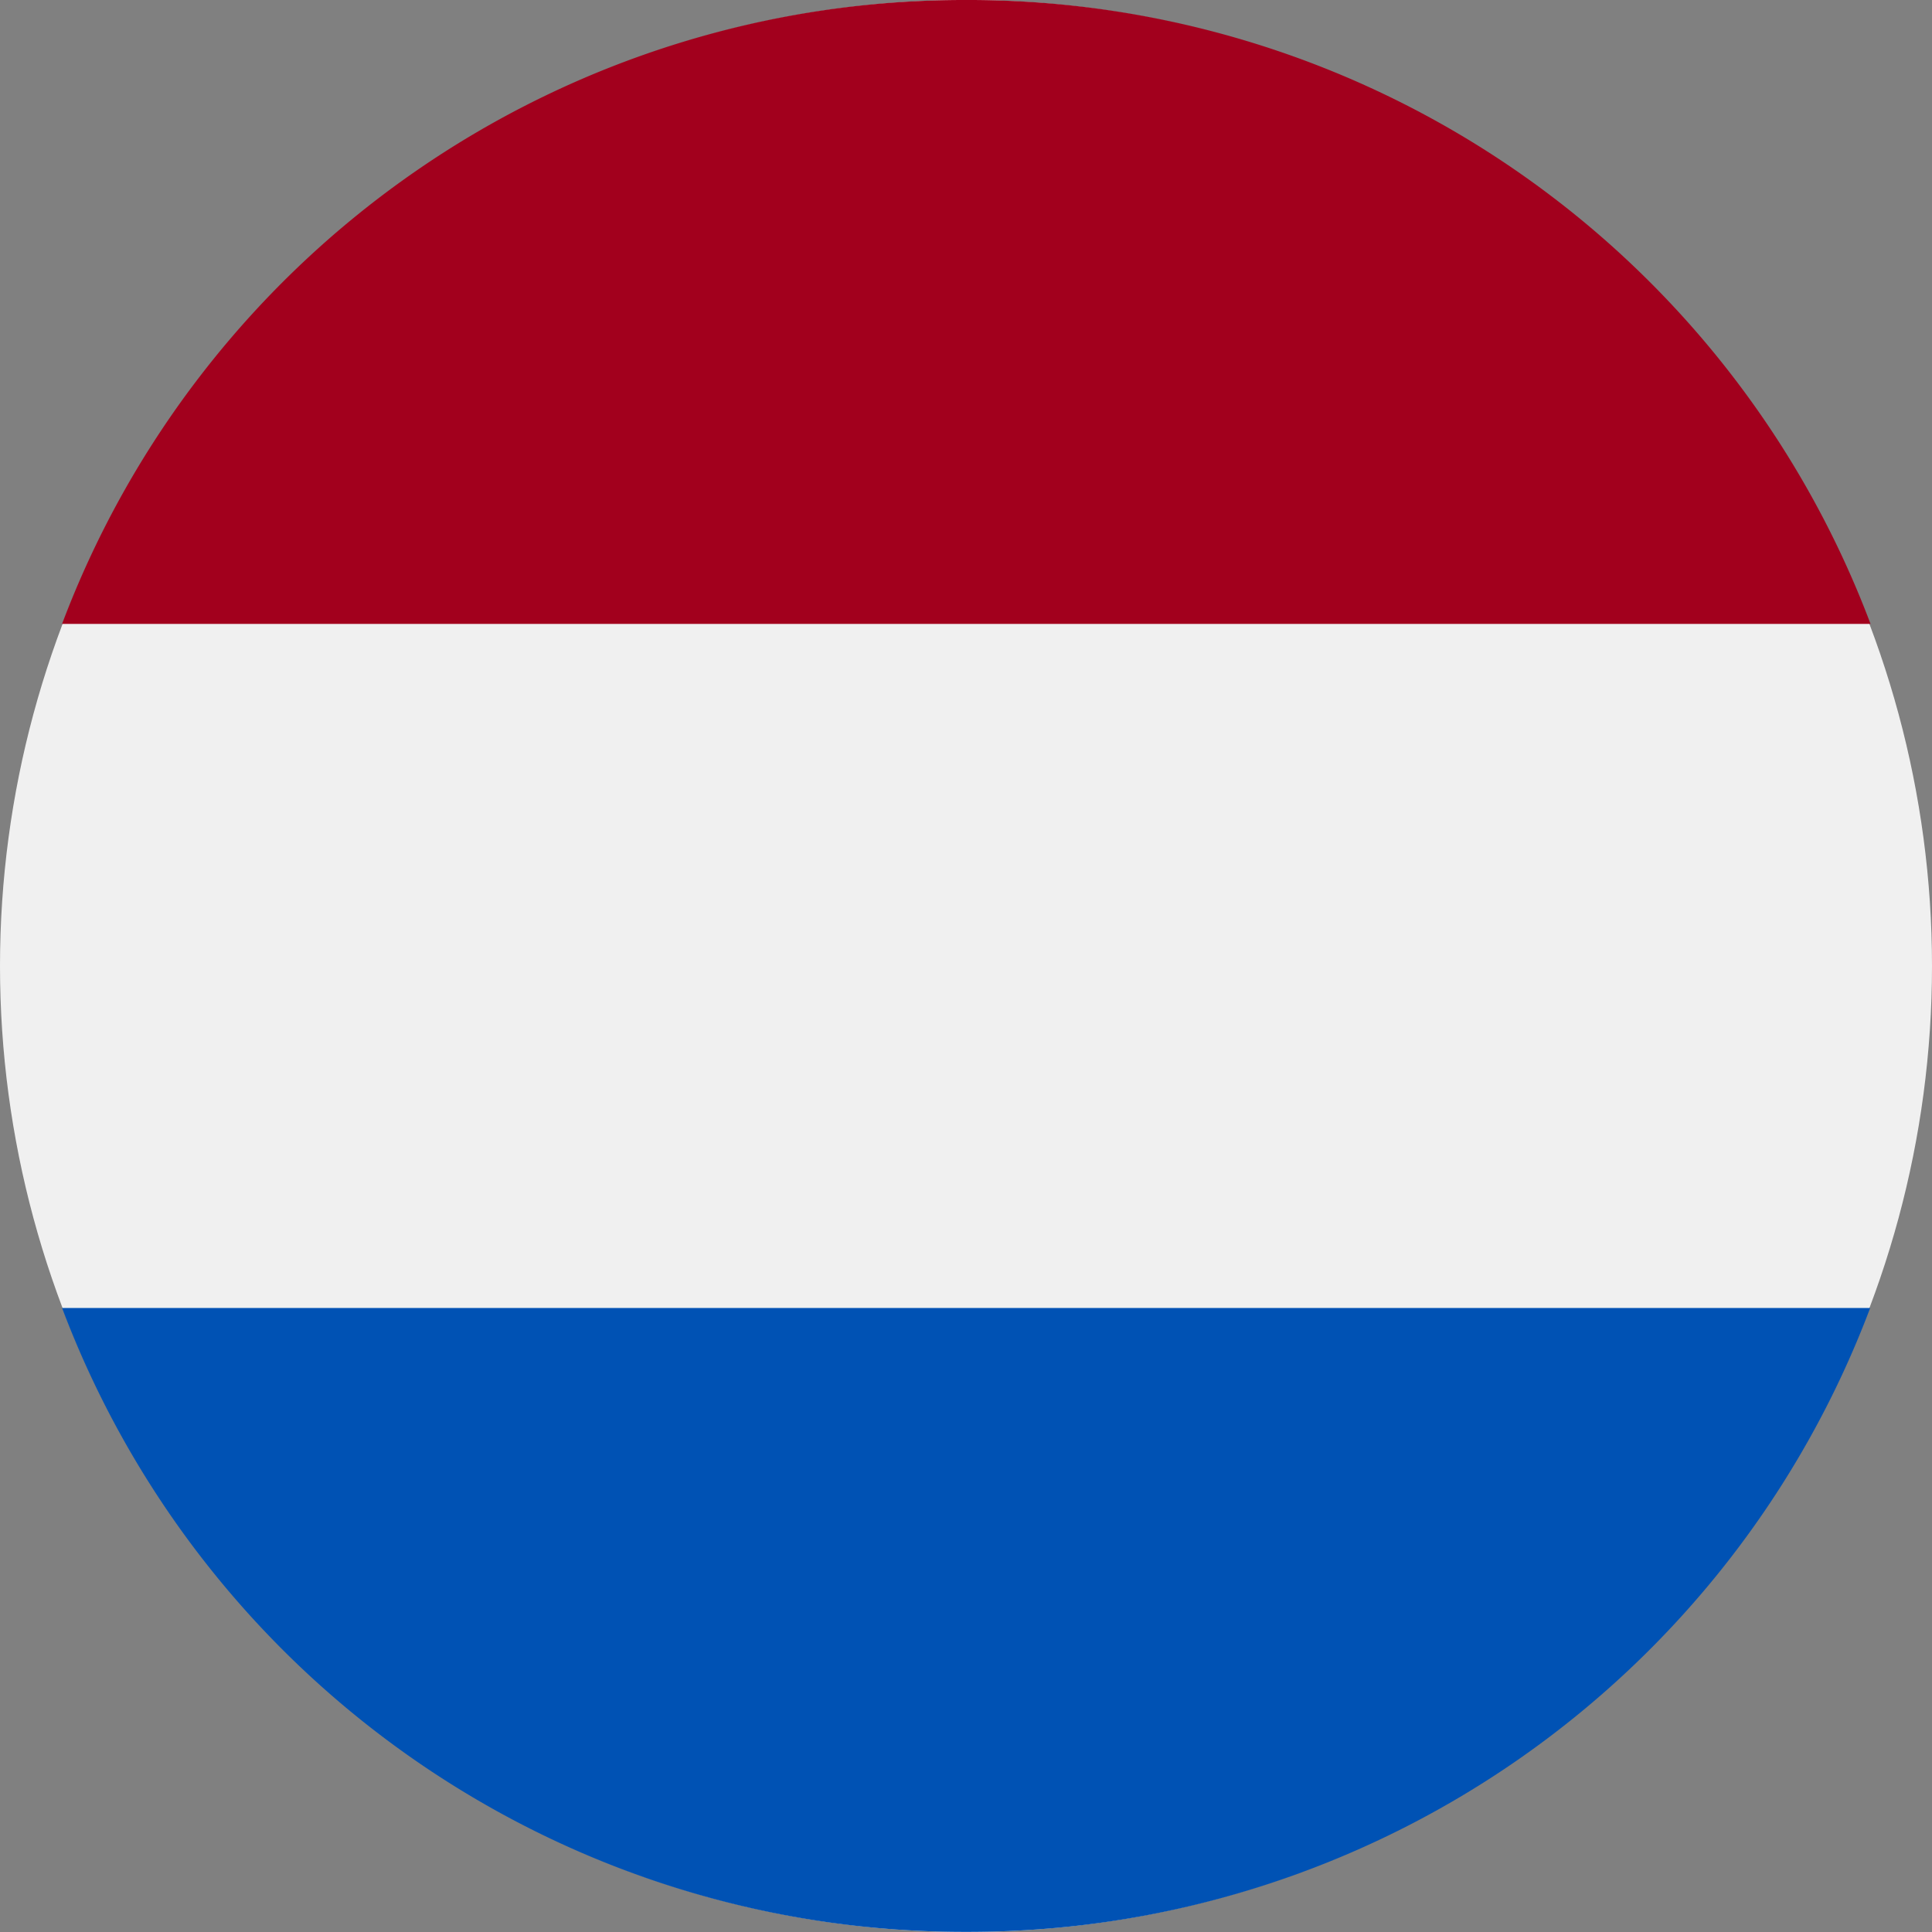
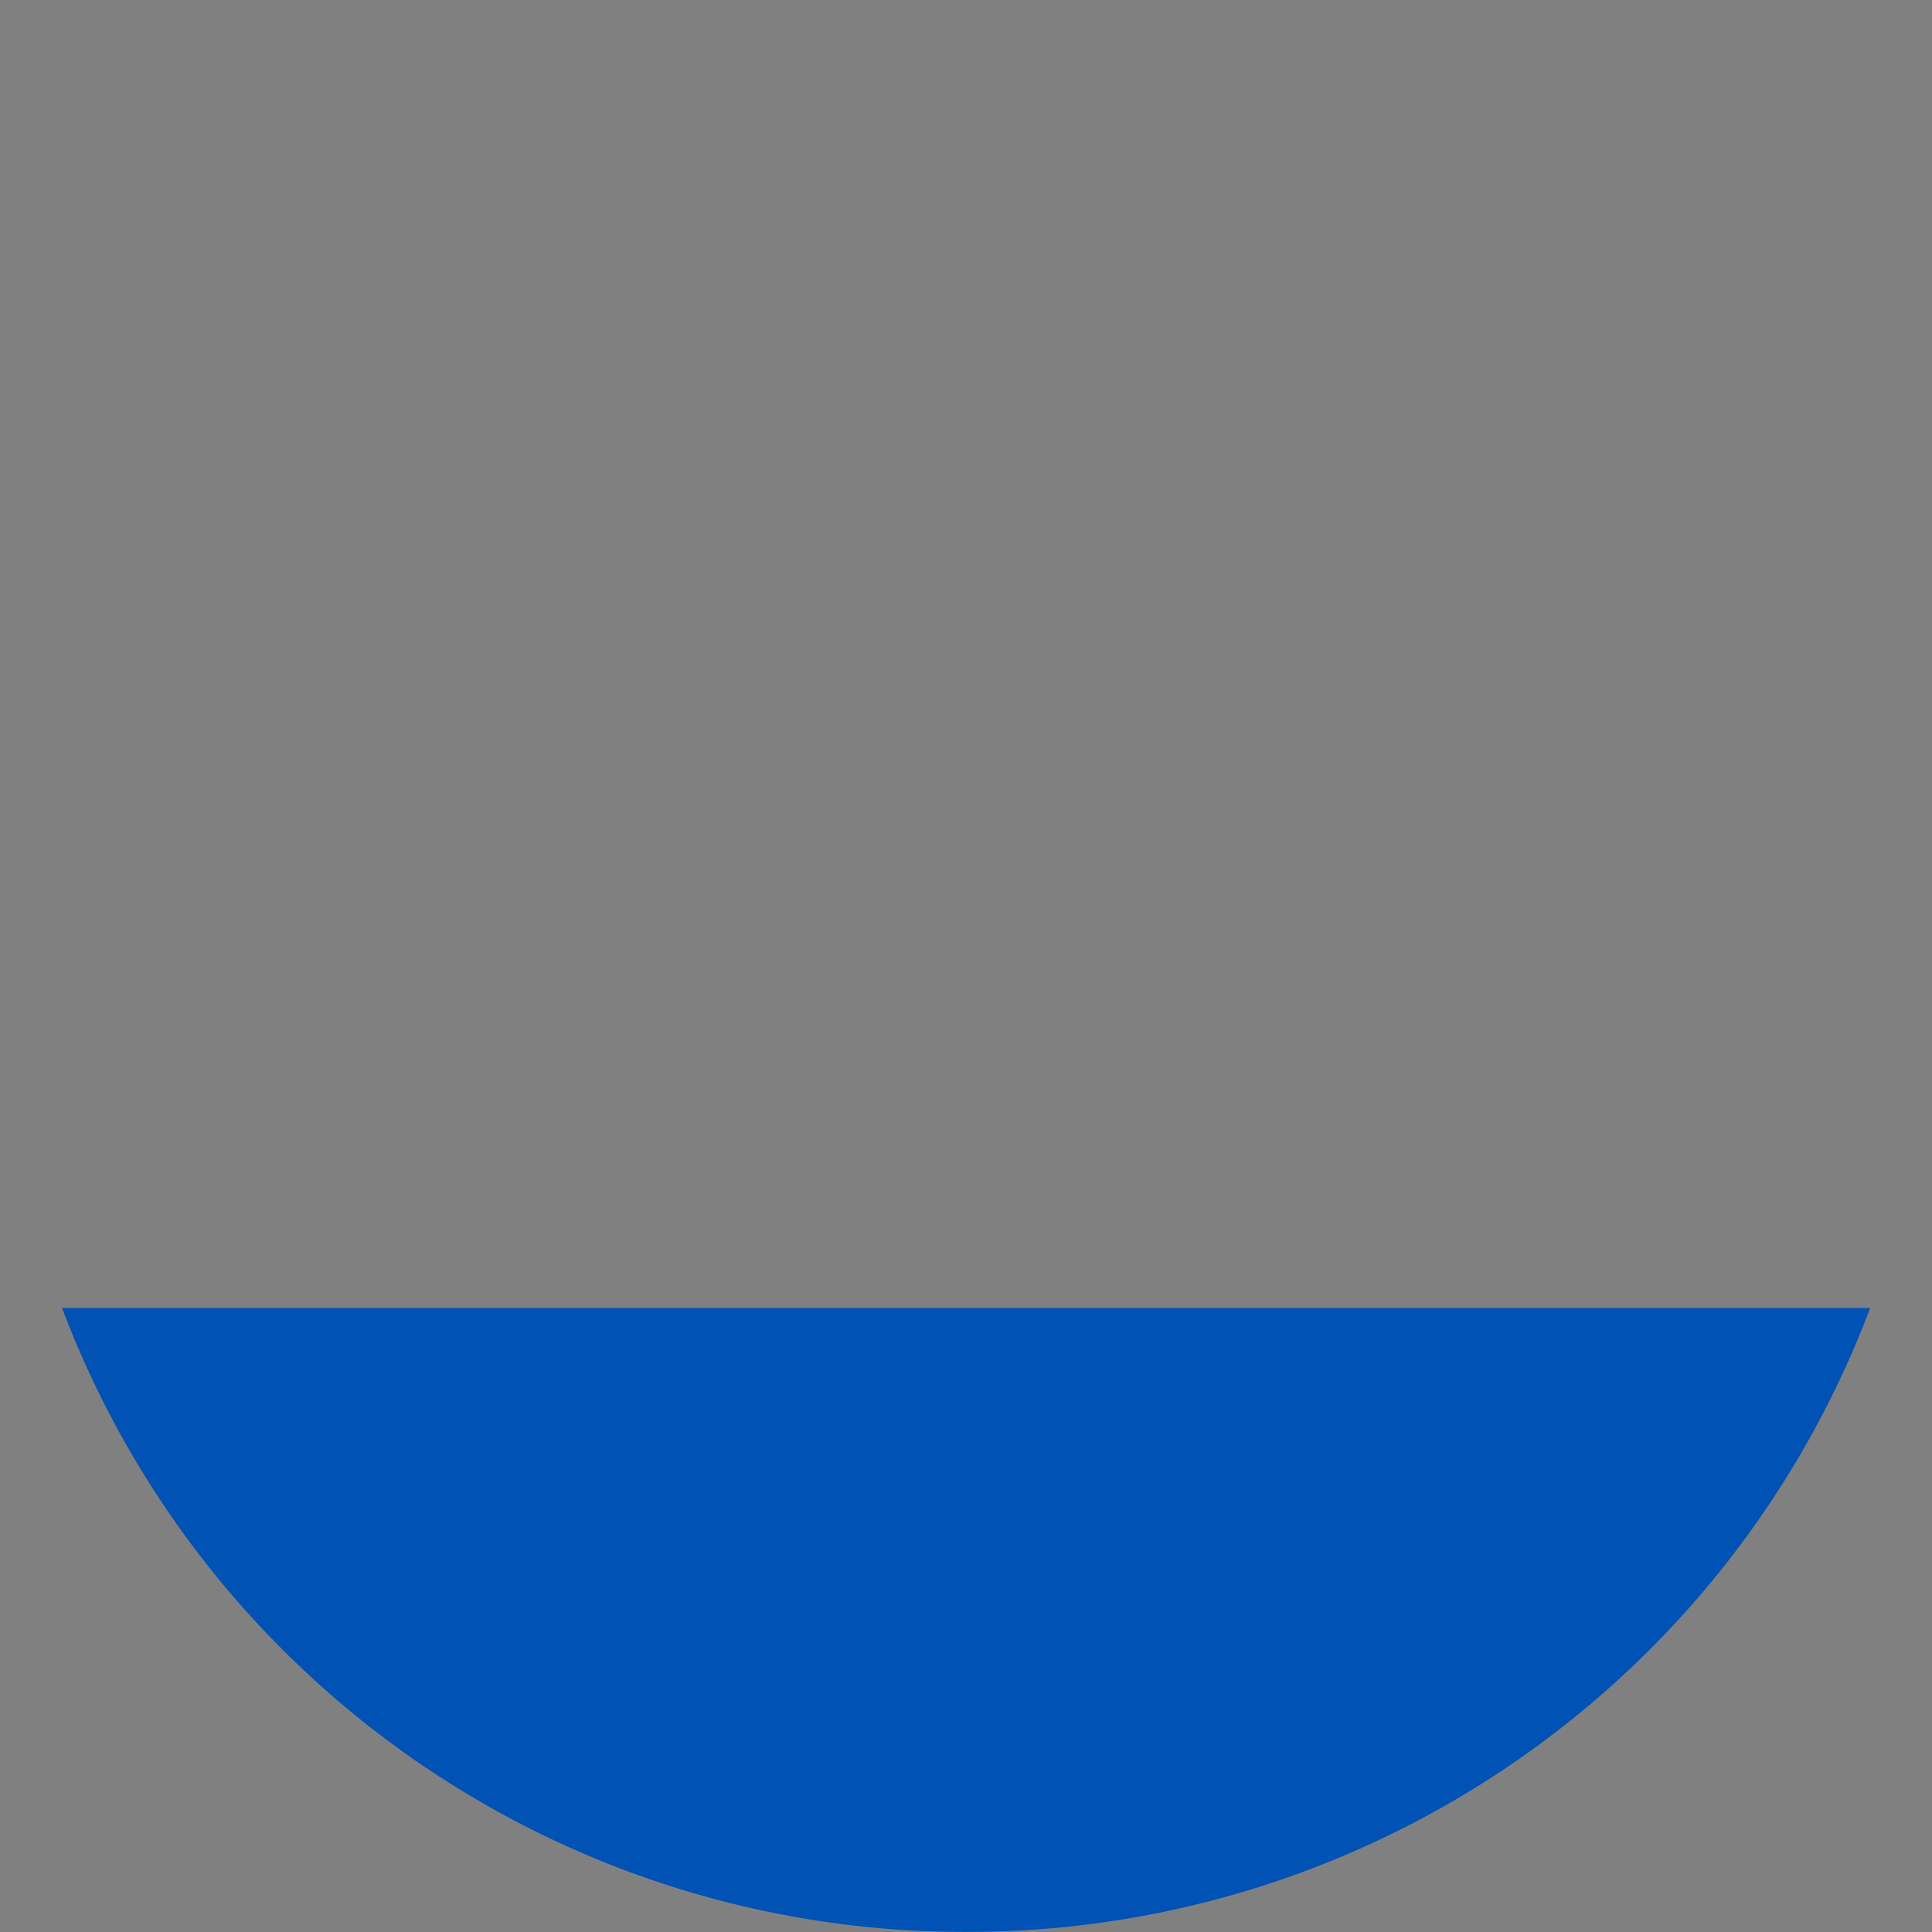
<svg xmlns="http://www.w3.org/2000/svg" width="16" height="16" viewBox="0 0 16 16">
  <rect x="0" y="0" width="16" height="16" fill="#808080" stroke="none" />
  <g transform="translate(-0.027 0.153)">
-     <circle cx="8" cy="8" r="8" transform="translate(0.027 -0.153)" fill="#f0f0f0" />
-     <path d="M23.41,0a7.983,7.983,0,0,0-7.487,5.167H30.9A7.983,7.983,0,0,0,23.41,0Z" transform="translate(-15.382 -0.153)" fill="#a2001d" />
    <path d="M23.41,350.21a7.983,7.983,0,0,0,7.487-5.167H15.923A7.983,7.983,0,0,0,23.41,350.21Z" transform="translate(-15.382 -334.364)" fill="#0052b4" />
  </g>
</svg>